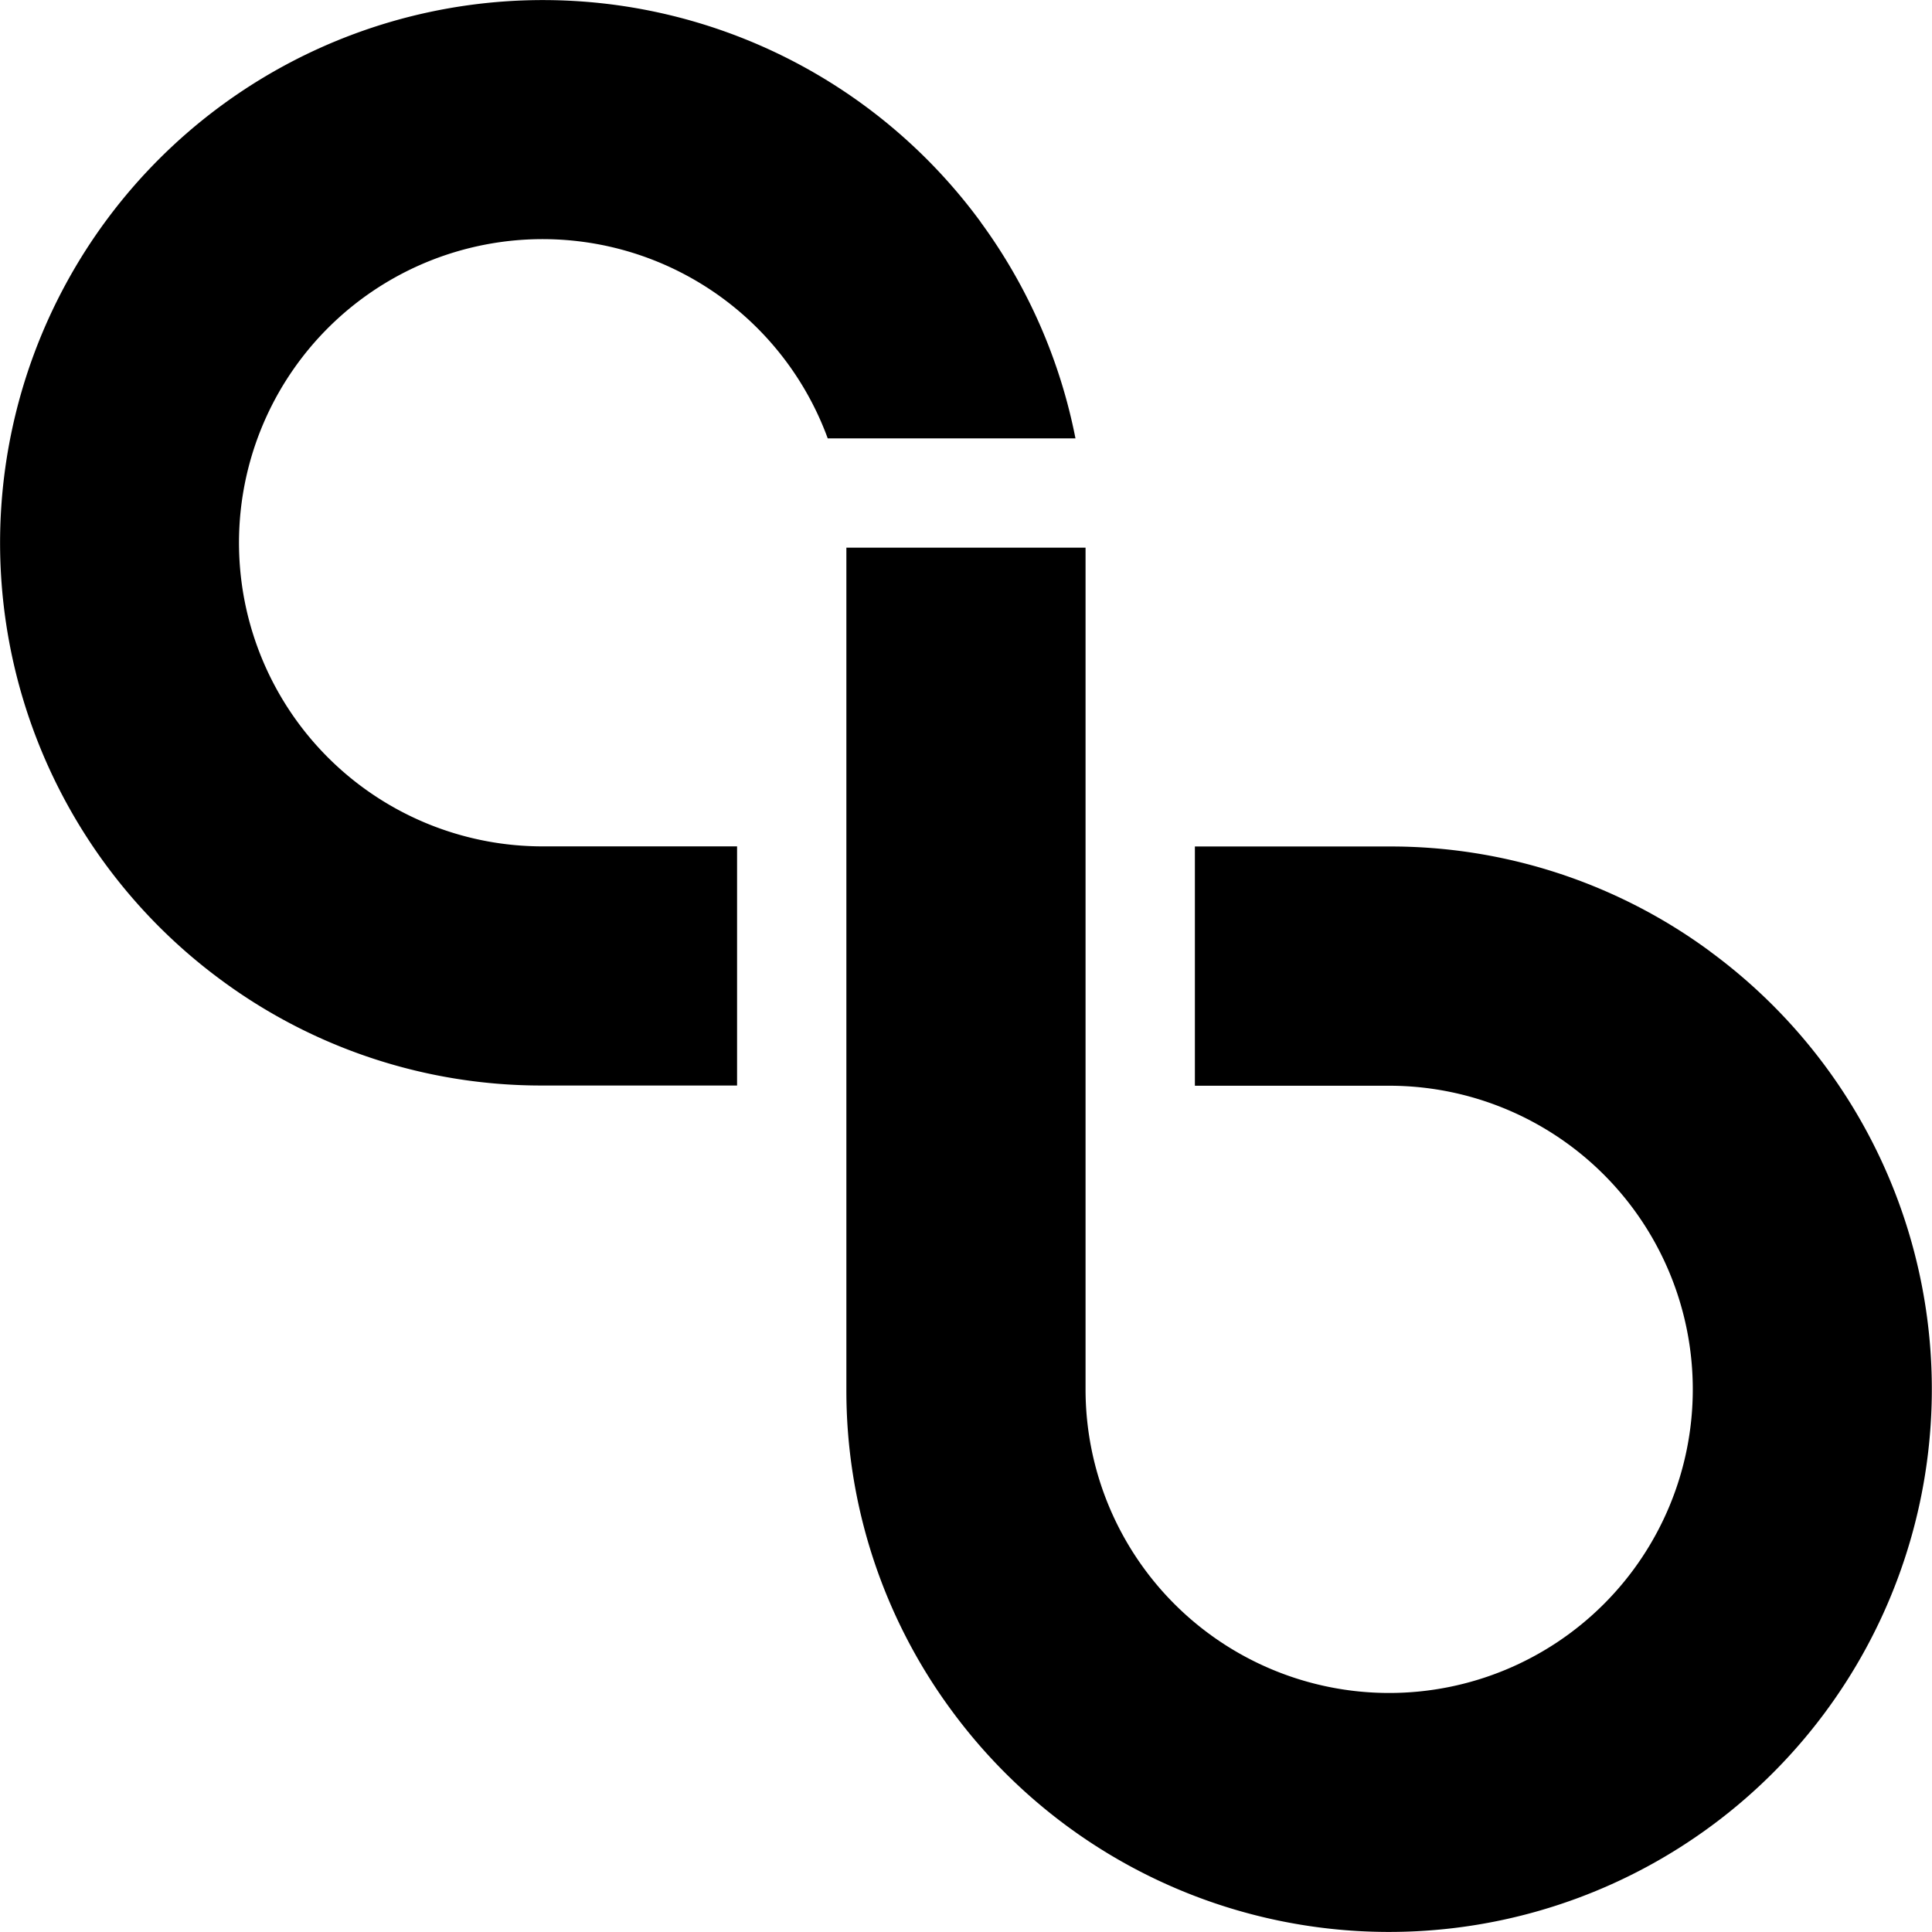
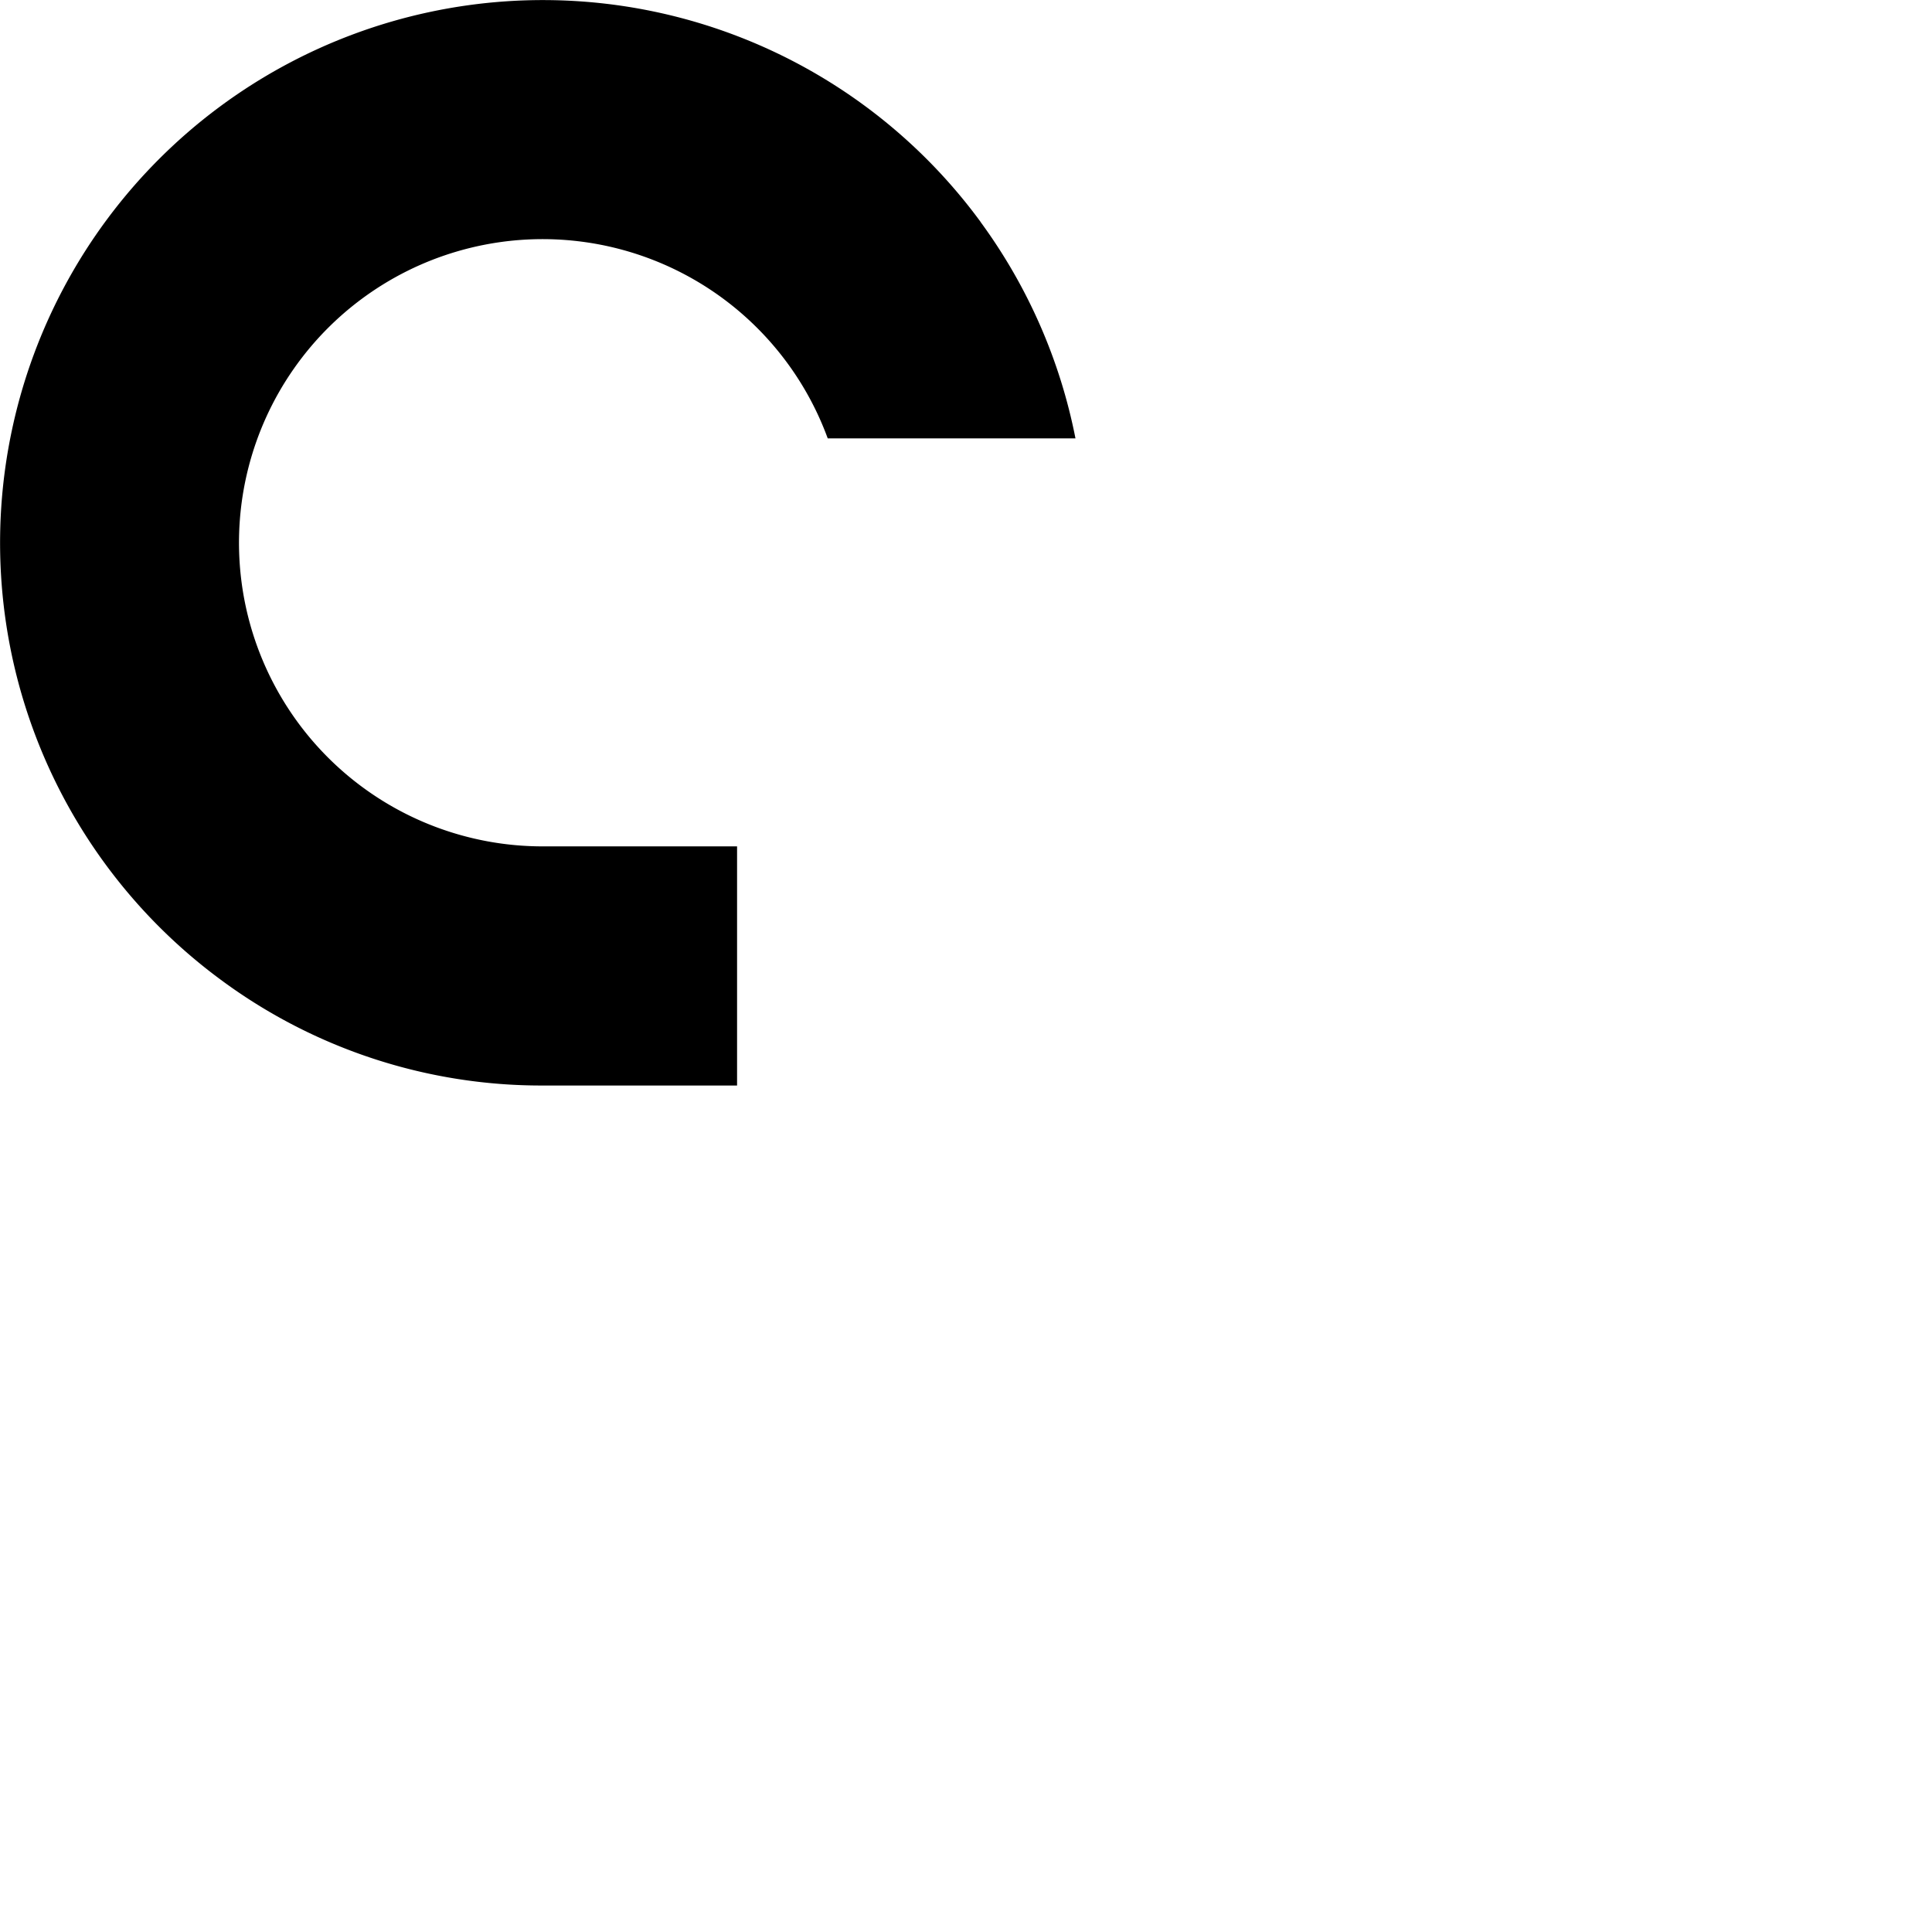
<svg xmlns="http://www.w3.org/2000/svg" id="Group_1277682b914c7042b" data-name="Group 1277" width="53px" height="53px" viewBox="0 0 53.451 53.451" aria-hidden="true" style="fill:url(#CerosGradient_id571cc927b);">
  <defs>
    <linearGradient class="cerosgradient" data-cerosgradient="true" id="CerosGradient_id571cc927b" gradientUnits="userSpaceOnUse" x1="50%" y1="100%" x2="50%" y2="0%">
      <stop offset="0%" stop-color="#000000" />
      <stop offset="100%" stop-color="#000000" />
    </linearGradient>
    <linearGradient />
  </defs>
  <path id="Path_695682b914c7042b" data-name="Path 695" d="M27.133,6.144A15.017,15.017,0,1,0,6.143,27.132a14.9,14.9,0,0,0,8.874,2.9h5.375V23.416H15.017A8.4,8.4,0,1,1,22.9,12.128h6.854a15.013,15.013,0,0,0-2.624-5.985Z" transform="translate(0 0)" fill="#fff" style="fill:url(#CerosGradient_id571cc927b);" />
-   <path id="Path_696682b914c7042b" data-name="Path 696" d="M108.892,66.167h0a14.9,14.9,0,0,0-8.874-2.9H94.642v6.619h5.375a8.4,8.4,0,1,1-8.4,8.4V55H85V78.282a14.9,14.9,0,0,0,2.9,8.874,15.017,15.017,0,1,0,20.989-20.989Z" transform="translate(-61.584 -39.848)" fill="#fff" style="fill:url(#CerosGradient_id571cc927b);" />
</svg>